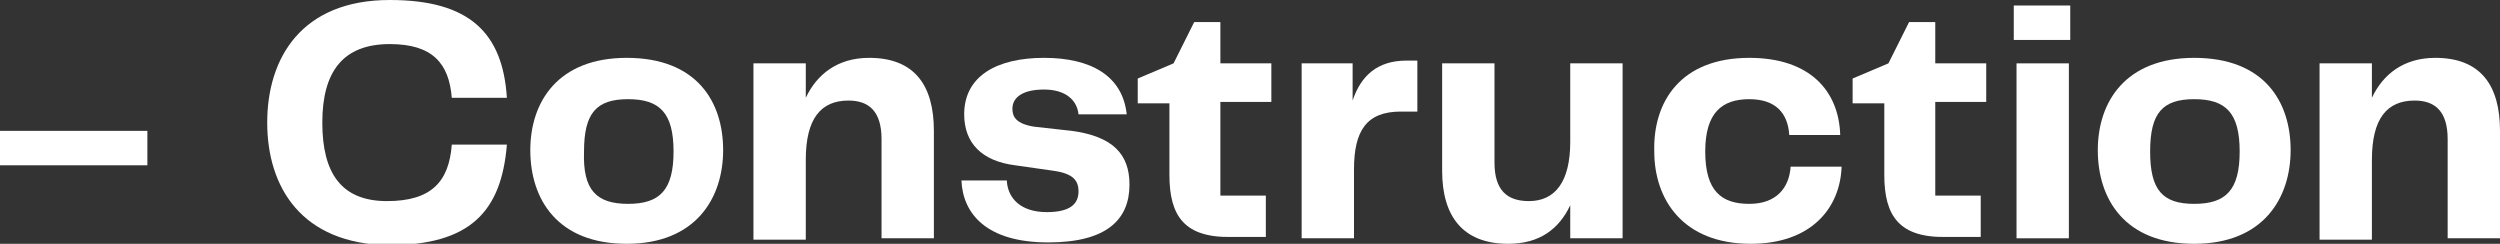
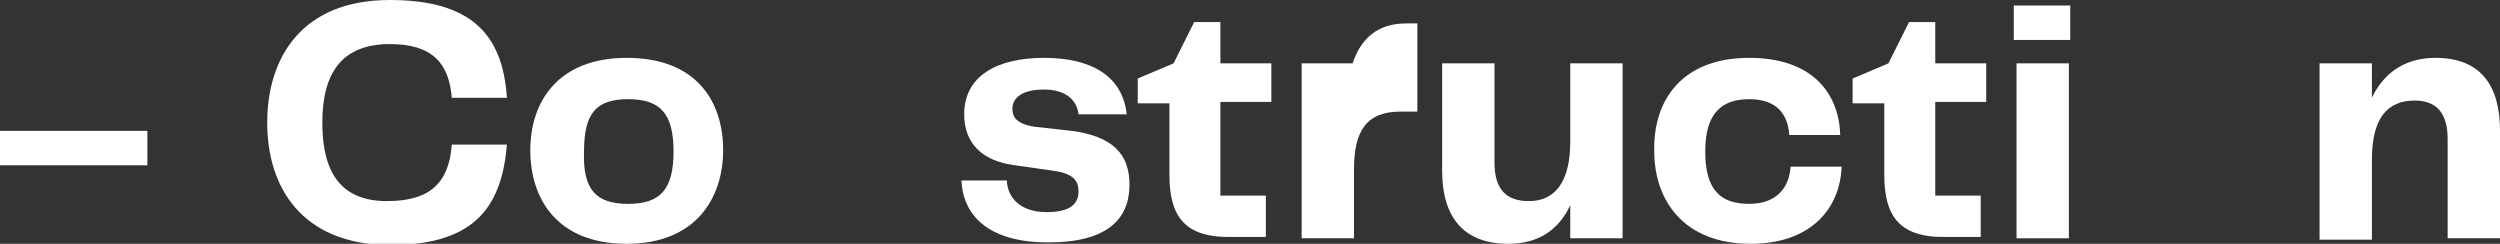
<svg xmlns="http://www.w3.org/2000/svg" version="1.1" id="Ebene_1" x="0px" y="0px" viewBox="0 0 181.5 17.7" style="enable-background:new 0 0 181.5 17.7;" xml:space="preserve">
  <rect x="0" y="0" width="181.5" height="17.7" fill="#333333" stroke="none" />
  <style type="text/css">
	.st0{fill:#FFFFFF;}
</style>
  <g>
    <path class="st0" d="M10.7,9.5V12H0V9.5H10.7z" />
  </g>
  <g>
    <path class="st0" d="M19.4,8.9c0-4.7,2.5-8.9,8.9-8.9c5.8,0,8.2,2.4,8.5,7.1h-4c-0.2-2.5-1.4-3.9-4.5-3.9c-3.4,0-4.9,2-4.9,5.7   c0,3.7,1.4,5.7,4.7,5.7c3.2,0,4.5-1.4,4.7-4.1h4c-0.4,4.9-2.7,7.3-8.6,7.3C21.9,17.7,19.4,13.6,19.4,8.9z" />
    <path class="st0" d="M38.5,10.9c0-3.5,2-6.7,7-6.7c5.1,0,7,3.2,7,6.7c0,3.5-2,6.8-7,6.8C40.5,17.7,38.5,14.5,38.5,10.9z M45.6,14.8   c2.3,0,3.3-1,3.3-3.8c0-2.8-1-3.8-3.3-3.8c-2.3,0-3.2,1-3.2,3.8C42.3,13.8,43.3,14.8,45.6,14.8z" />
-     <path class="st0" d="M67.8,9.5v7.8H64v-7.2c0-2-0.9-2.8-2.4-2.8c-2,0-3.1,1.3-3.1,4.3v5.8h-3.8V4.6h3.8v2.5   c0.8-1.7,2.3-2.9,4.6-2.9C66.4,4.2,67.8,6.2,67.8,9.5z" />
    <path class="st0" d="M73.1,13.2c0.1,1.2,1,2.2,2.9,2.2c1.7,0,2.3-0.6,2.3-1.5c0-0.8-0.4-1.3-1.8-1.5L73.7,12   c-2.4-0.3-3.7-1.6-3.7-3.7c0-2.8,2.4-4.1,5.8-4.1c3.4,0,5.7,1.3,6,4.1h-3.5c-0.1-1-0.9-1.8-2.5-1.8c-1.6,0-2.3,0.6-2.3,1.4   c0,0.6,0.3,1.1,1.6,1.3l2.7,0.3c3,0.4,4.2,1.7,4.2,3.9c0,2.5-1.6,4.2-5.9,4.2c-4.5,0-6.2-2.1-6.3-4.5H73.1z" />
    <path class="st0" d="M84.9,12.7V7.5h-2.3V5.7l2.6-1.1l1.5-3h1.9v3h3.7v2.8h-3.7v6.8h3.3v3h-2.4C86,17.3,84.9,15.7,84.9,12.7z" />
-     <path class="st0" d="M102.9,4.4v3.7h-1.2c-2.5,0-3.4,1.4-3.4,4.2v5h-3.8V4.6h3.7v2.7c0.6-1.8,1.8-2.9,3.9-2.9H102.9z" />
+     <path class="st0" d="M102.9,4.4v3.7h-1.2c-2.5,0-3.4,1.4-3.4,4.2v5h-3.8V4.6h3.7c0.6-1.8,1.8-2.9,3.9-2.9H102.9z" />
    <path class="st0" d="M117.8,4.6v12.7H114v-2.4c-0.8,1.7-2.2,2.8-4.5,2.8c-3.3,0-4.8-2-4.8-5.3V4.6h3.8v7.2c0,2,0.9,2.8,2.5,2.8   c1.9,0,3-1.4,3-4.3V4.6H117.8z" />
    <path class="st0" d="M127,4.2c4.4,0,6.5,2.4,6.6,5.6h-3.7c-0.1-1.6-1-2.6-2.9-2.6c-2,0-3.2,1-3.2,3.8c0,2.9,1.2,3.8,3.2,3.8   c2,0,2.9-1.2,3-2.7h3.7c-0.1,3-2.2,5.6-6.6,5.6c-4.9,0-7-3.2-7-6.7C120,7.4,122,4.2,127,4.2z" />
    <path class="st0" d="M136.8,12.7V7.5h-2.3V5.7l2.6-1.1l1.5-3h1.9v3h3.7v2.8h-3.7v6.8h3.3v3h-2.4C137.9,17.3,136.8,15.7,136.8,12.7z   " />
    <path class="st0" d="M146.2,0.4h4.1v2.5h-4.1V0.4z M146.4,4.6h3.8v12.7h-3.8V4.6z" />
-     <path class="st0" d="M152.3,10.9c0-3.5,2-6.7,7-6.7c5.1,0,7,3.2,7,6.7c0,3.5-2,6.8-7,6.8C154.3,17.7,152.3,14.5,152.3,10.9z    M159.3,14.8c2.3,0,3.3-1,3.3-3.8c0-2.8-1-3.8-3.3-3.8c-2.3,0-3.2,1-3.2,3.8C156.1,13.8,157,14.8,159.3,14.8z" />
    <path class="st0" d="M181.5,9.5v7.8h-3.8v-7.2c0-2-0.9-2.8-2.4-2.8c-2,0-3.1,1.3-3.1,4.3v5.8h-3.8V4.6h3.8v2.5   c0.8-1.7,2.3-2.9,4.6-2.9C180.1,4.2,181.5,6.2,181.5,9.5z" />
  </g>
</svg>